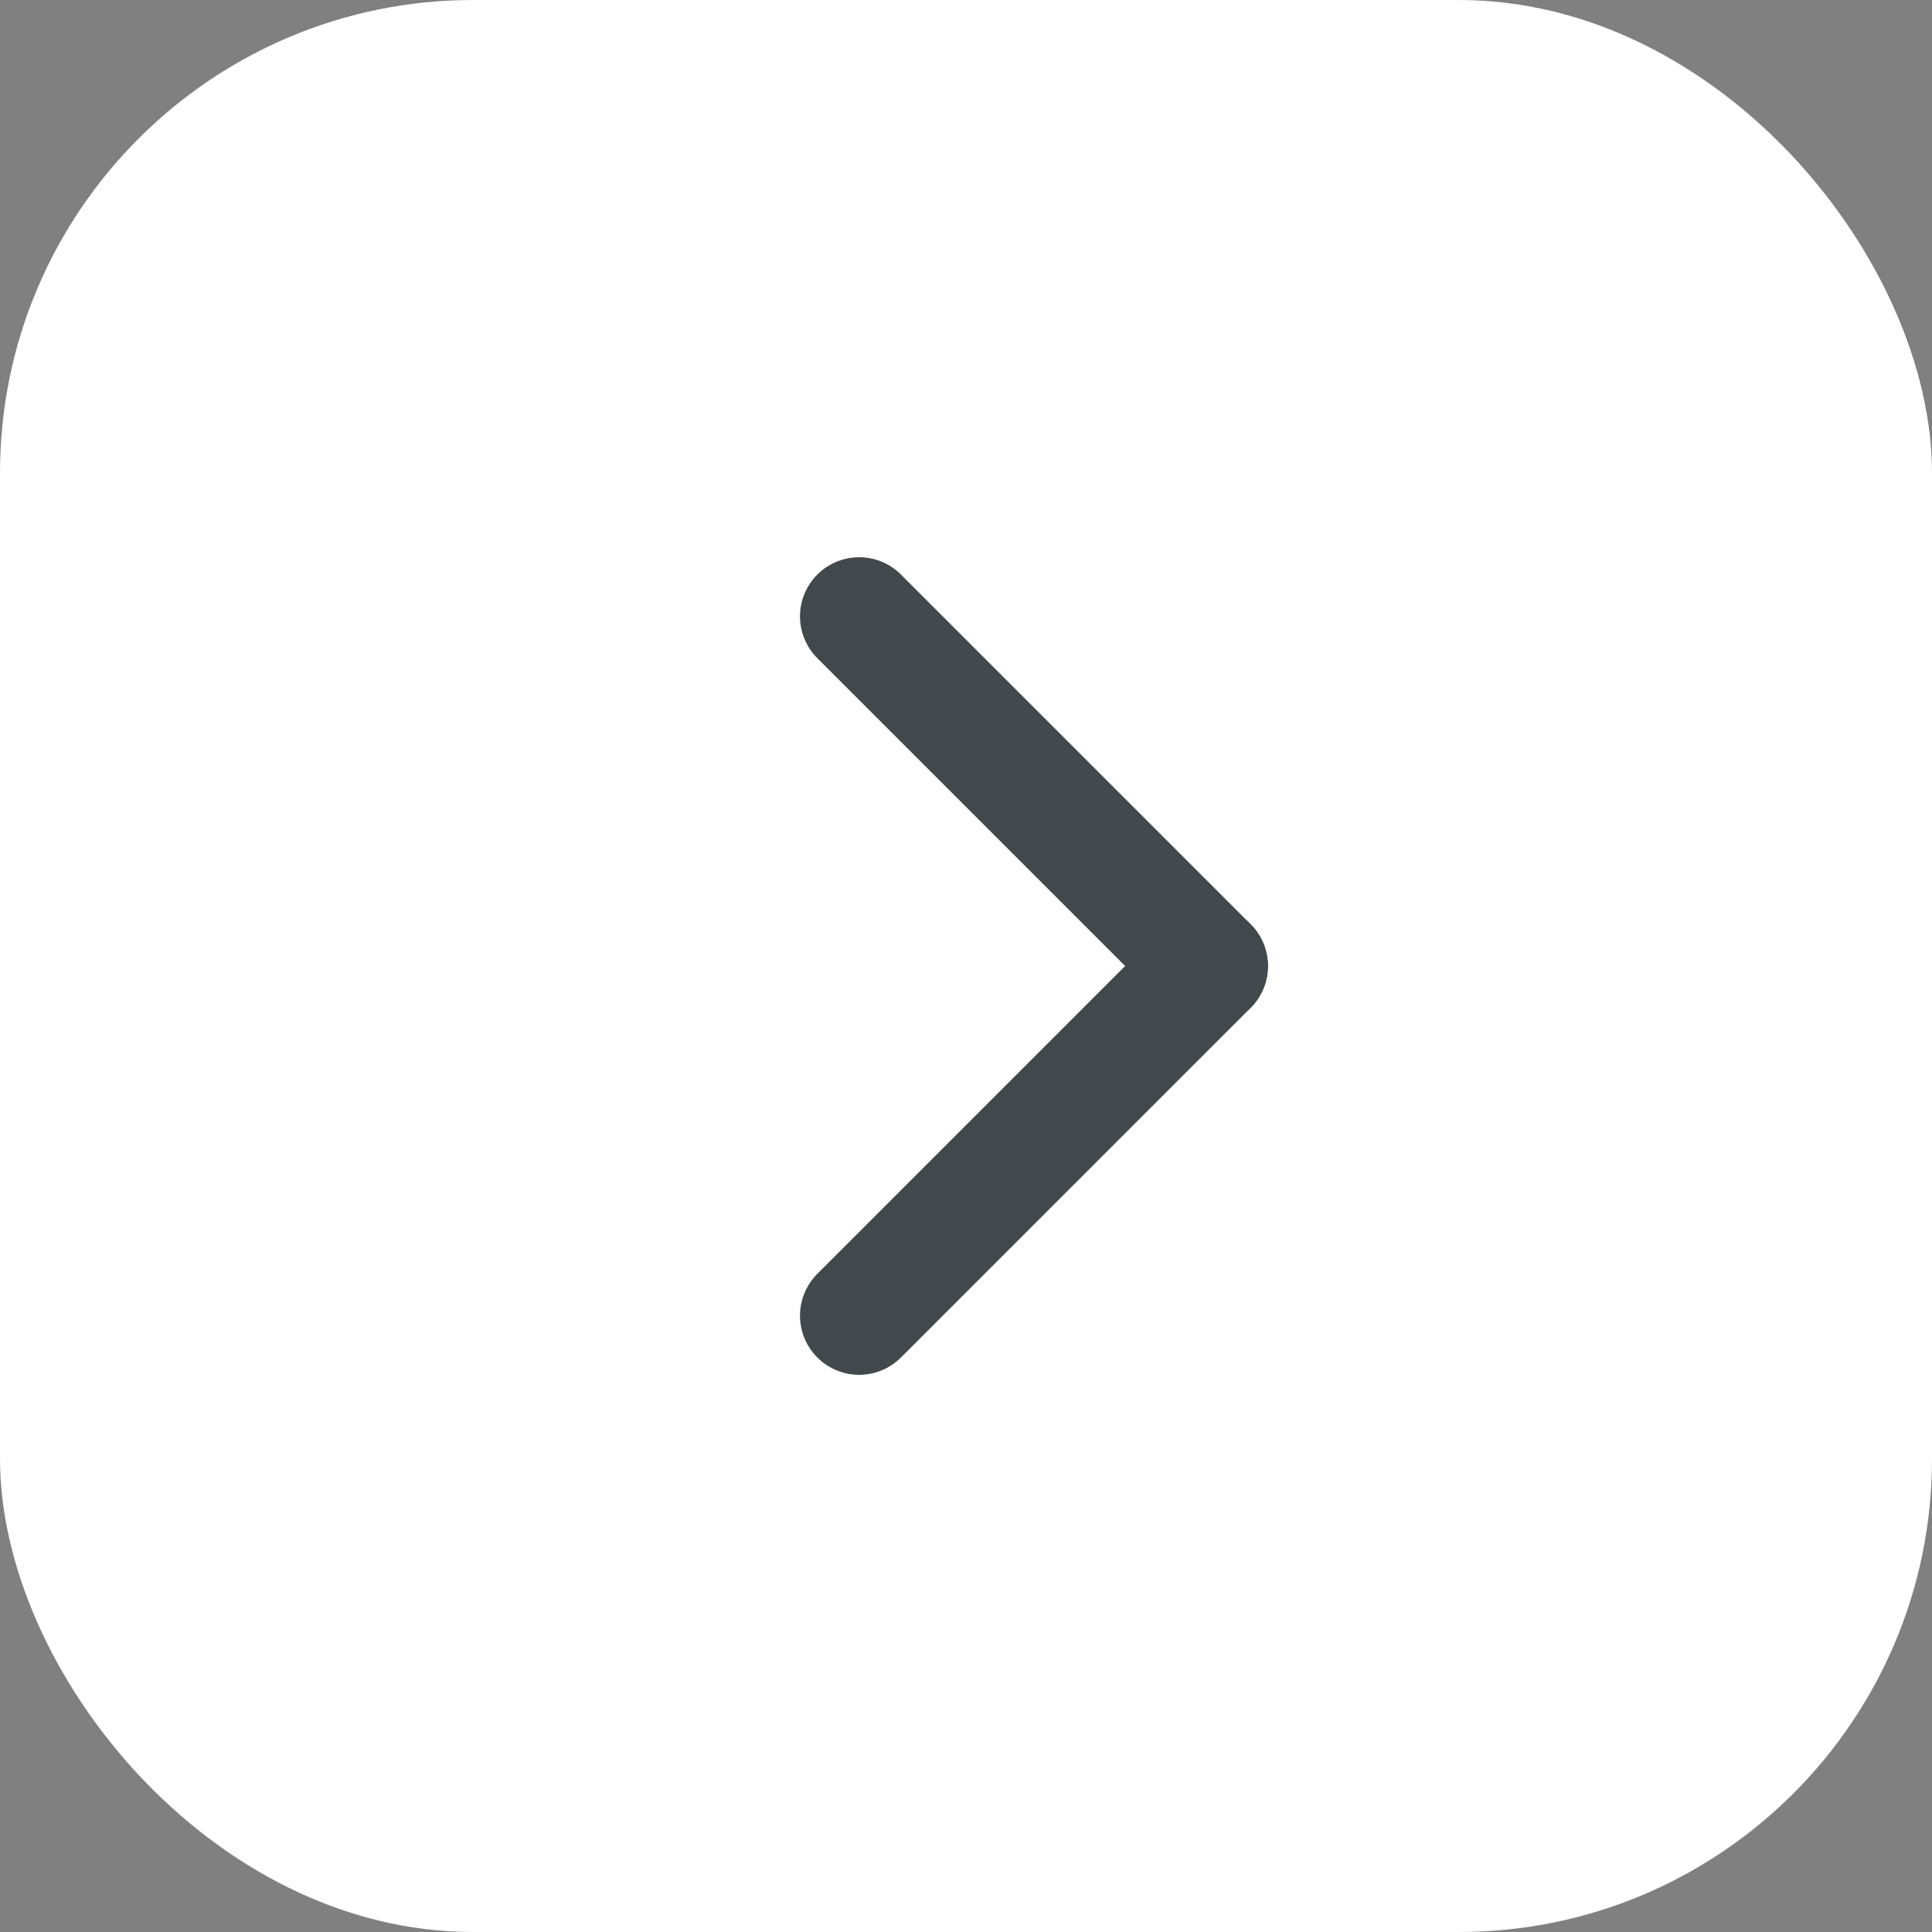
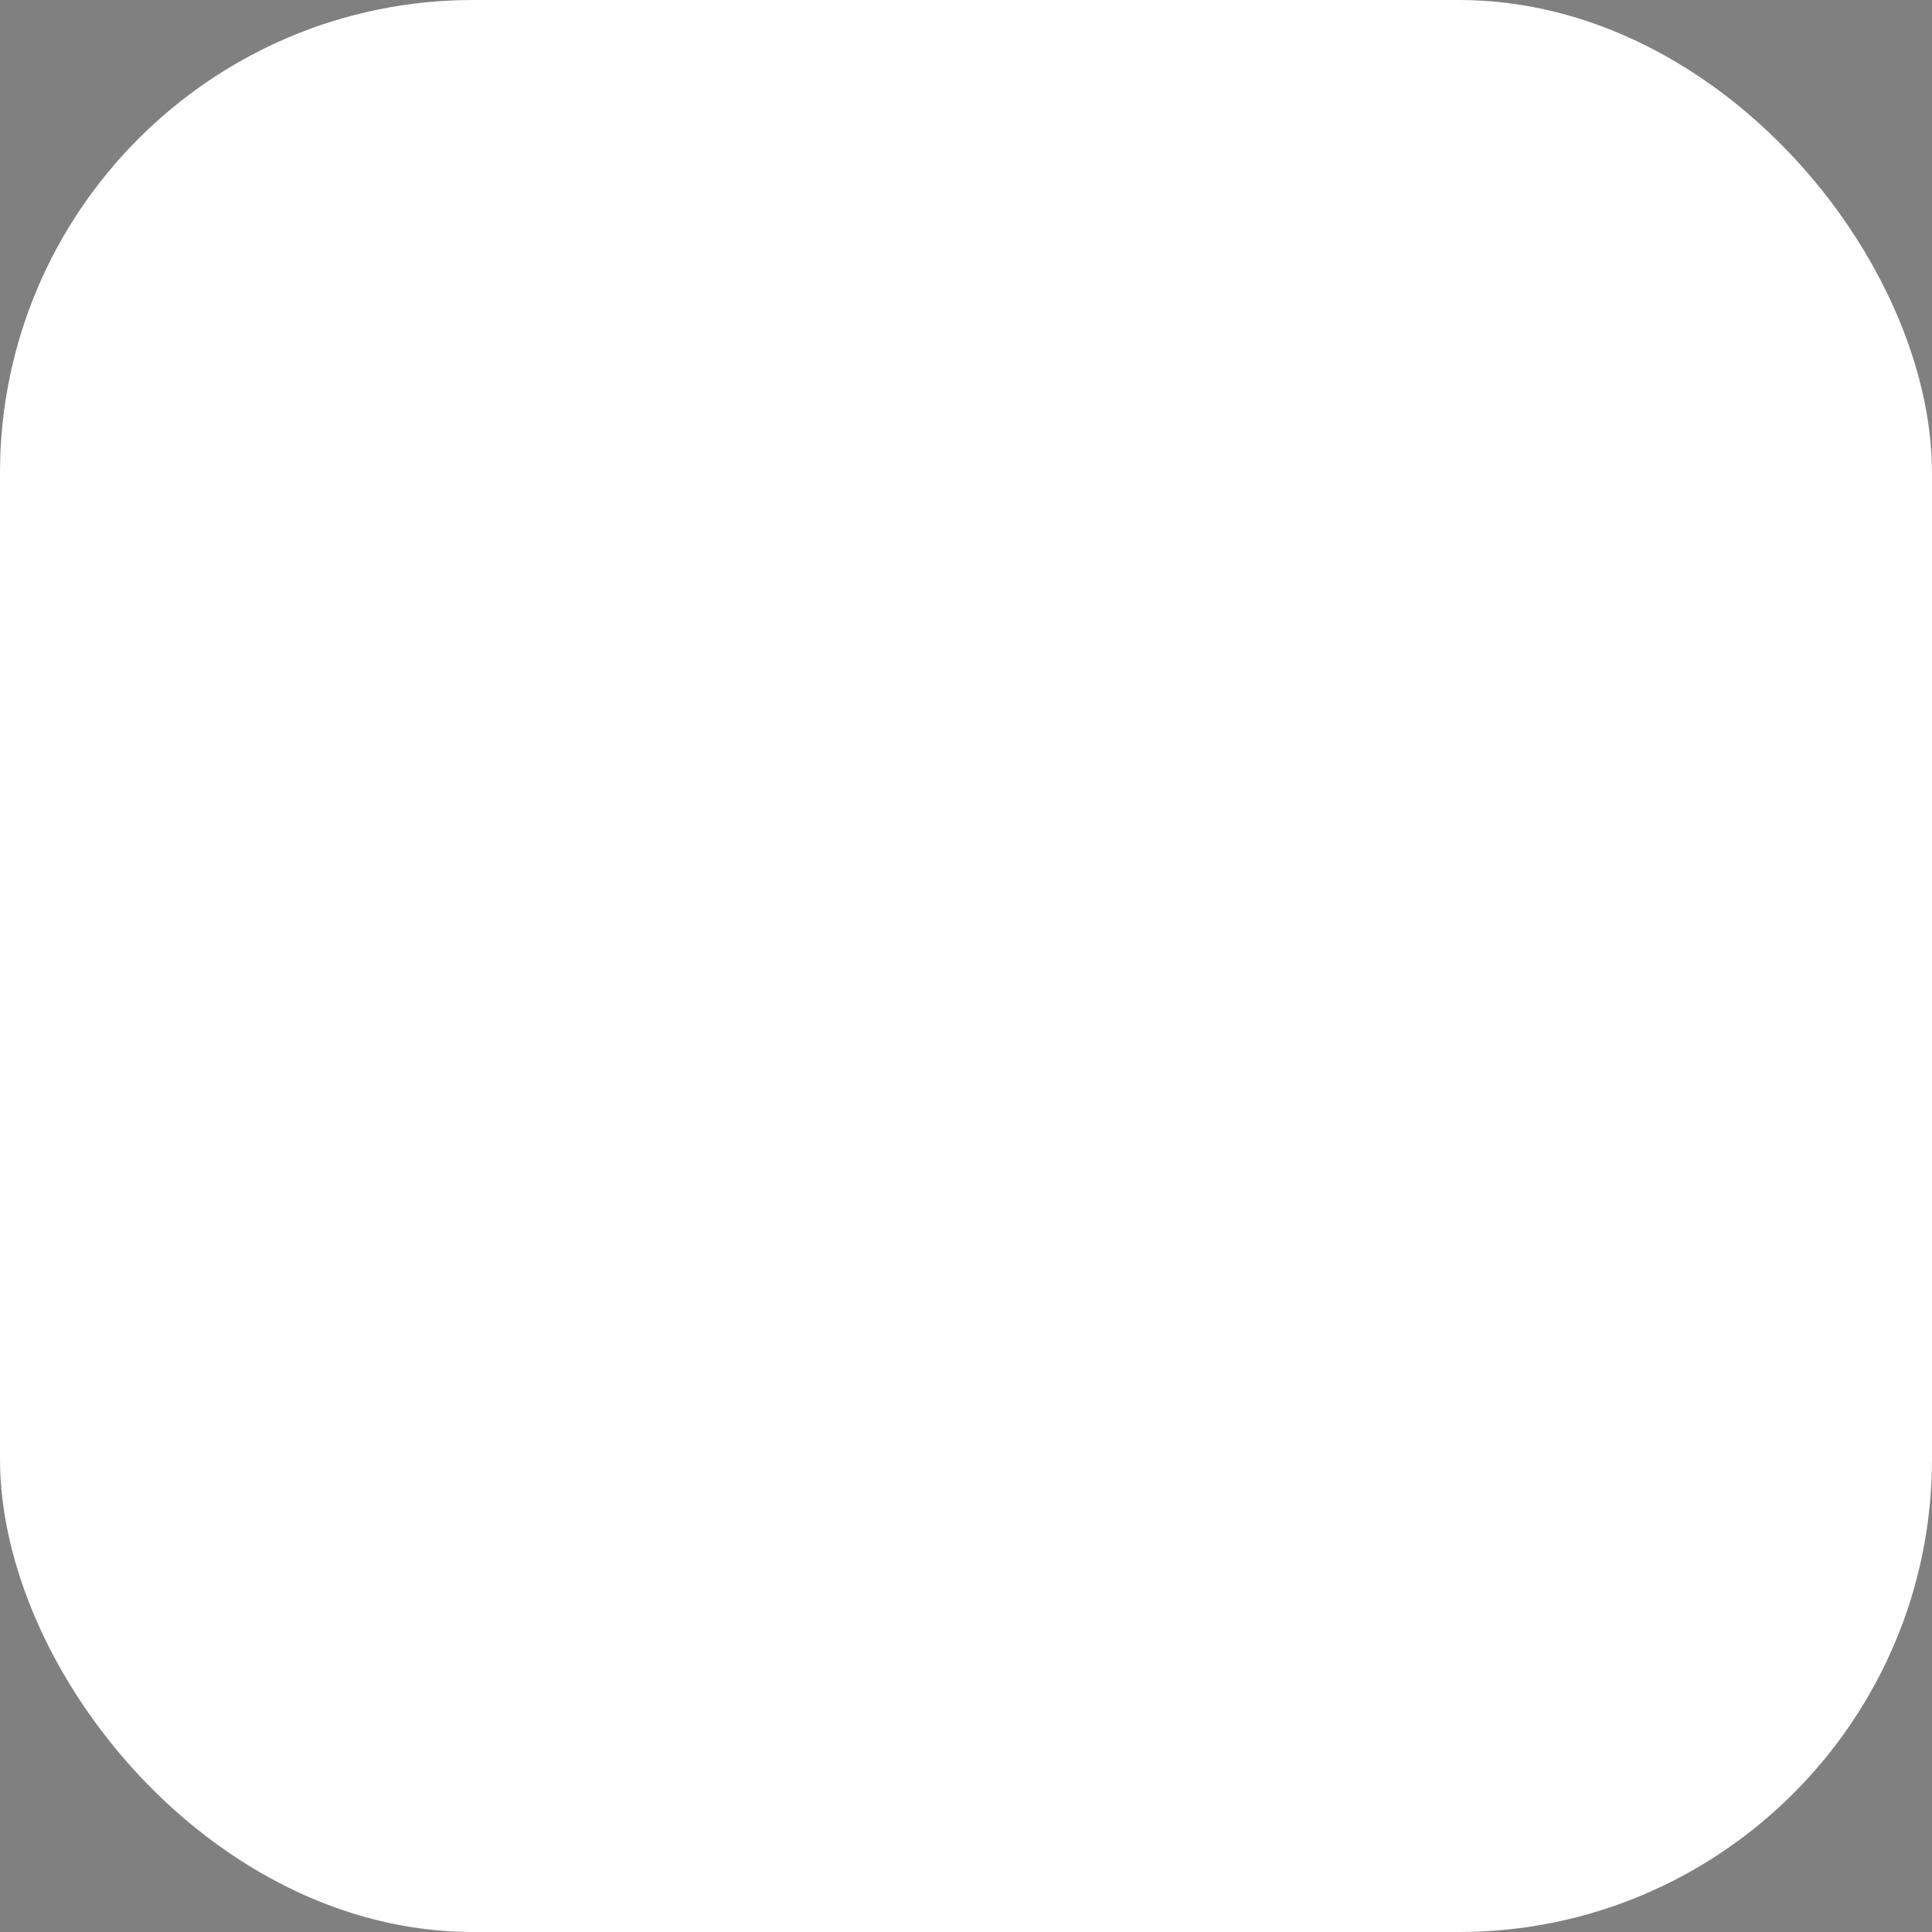
<svg xmlns="http://www.w3.org/2000/svg" width="49" height="49" viewBox="0 0 49 49">
  <rect x="0" y="0" width="49" height="49" fill="#808080" stroke="none" />
  <g transform="translate(-1678 -1558)">
    <rect width="49" height="49" rx="12" transform="translate(1678 1558)" fill="#fff" />
    <g transform="translate(1616.001 -734.721) rotate(45)">
-       <line x2="12.541" transform="translate(1691.5 1573.005)" fill="none" stroke="#42494d" stroke-linecap="round" stroke-width="3" />
-       <line x2="12.541" transform="translate(1704.041 1573.005) rotate(90)" fill="none" stroke="#42494d" stroke-linecap="round" stroke-width="3" />
-     </g>
+       </g>
  </g>
</svg>